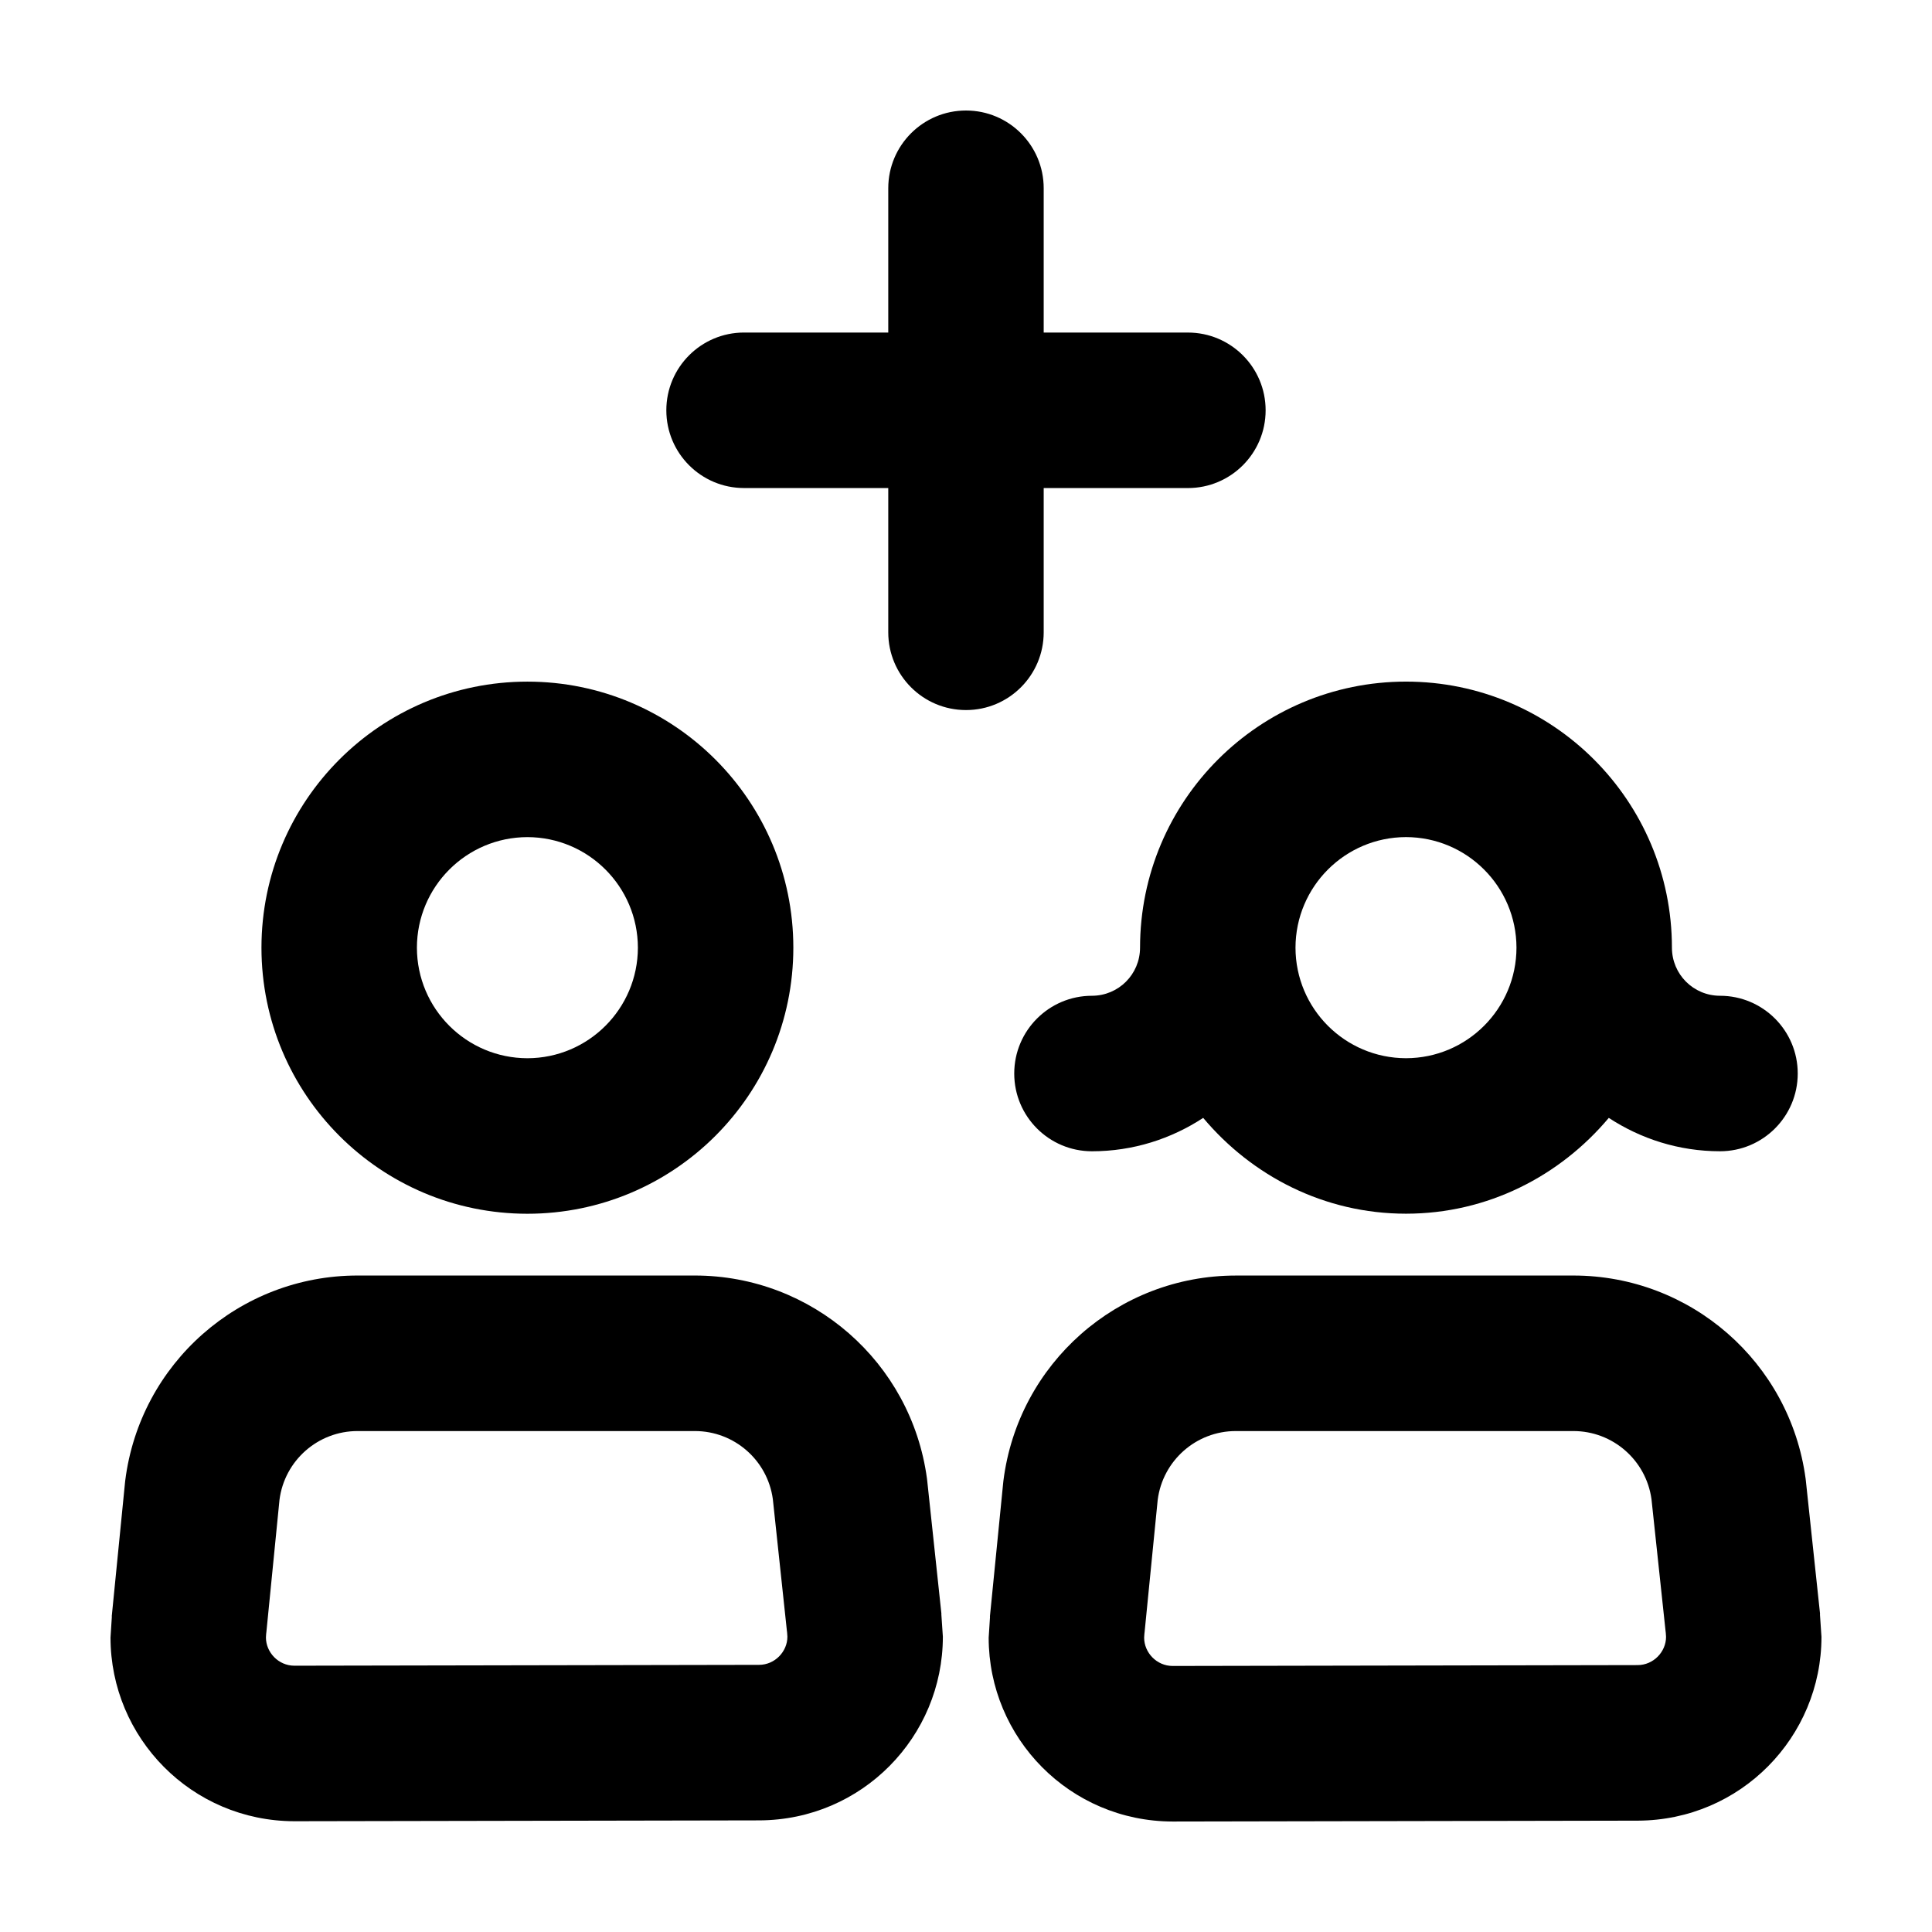
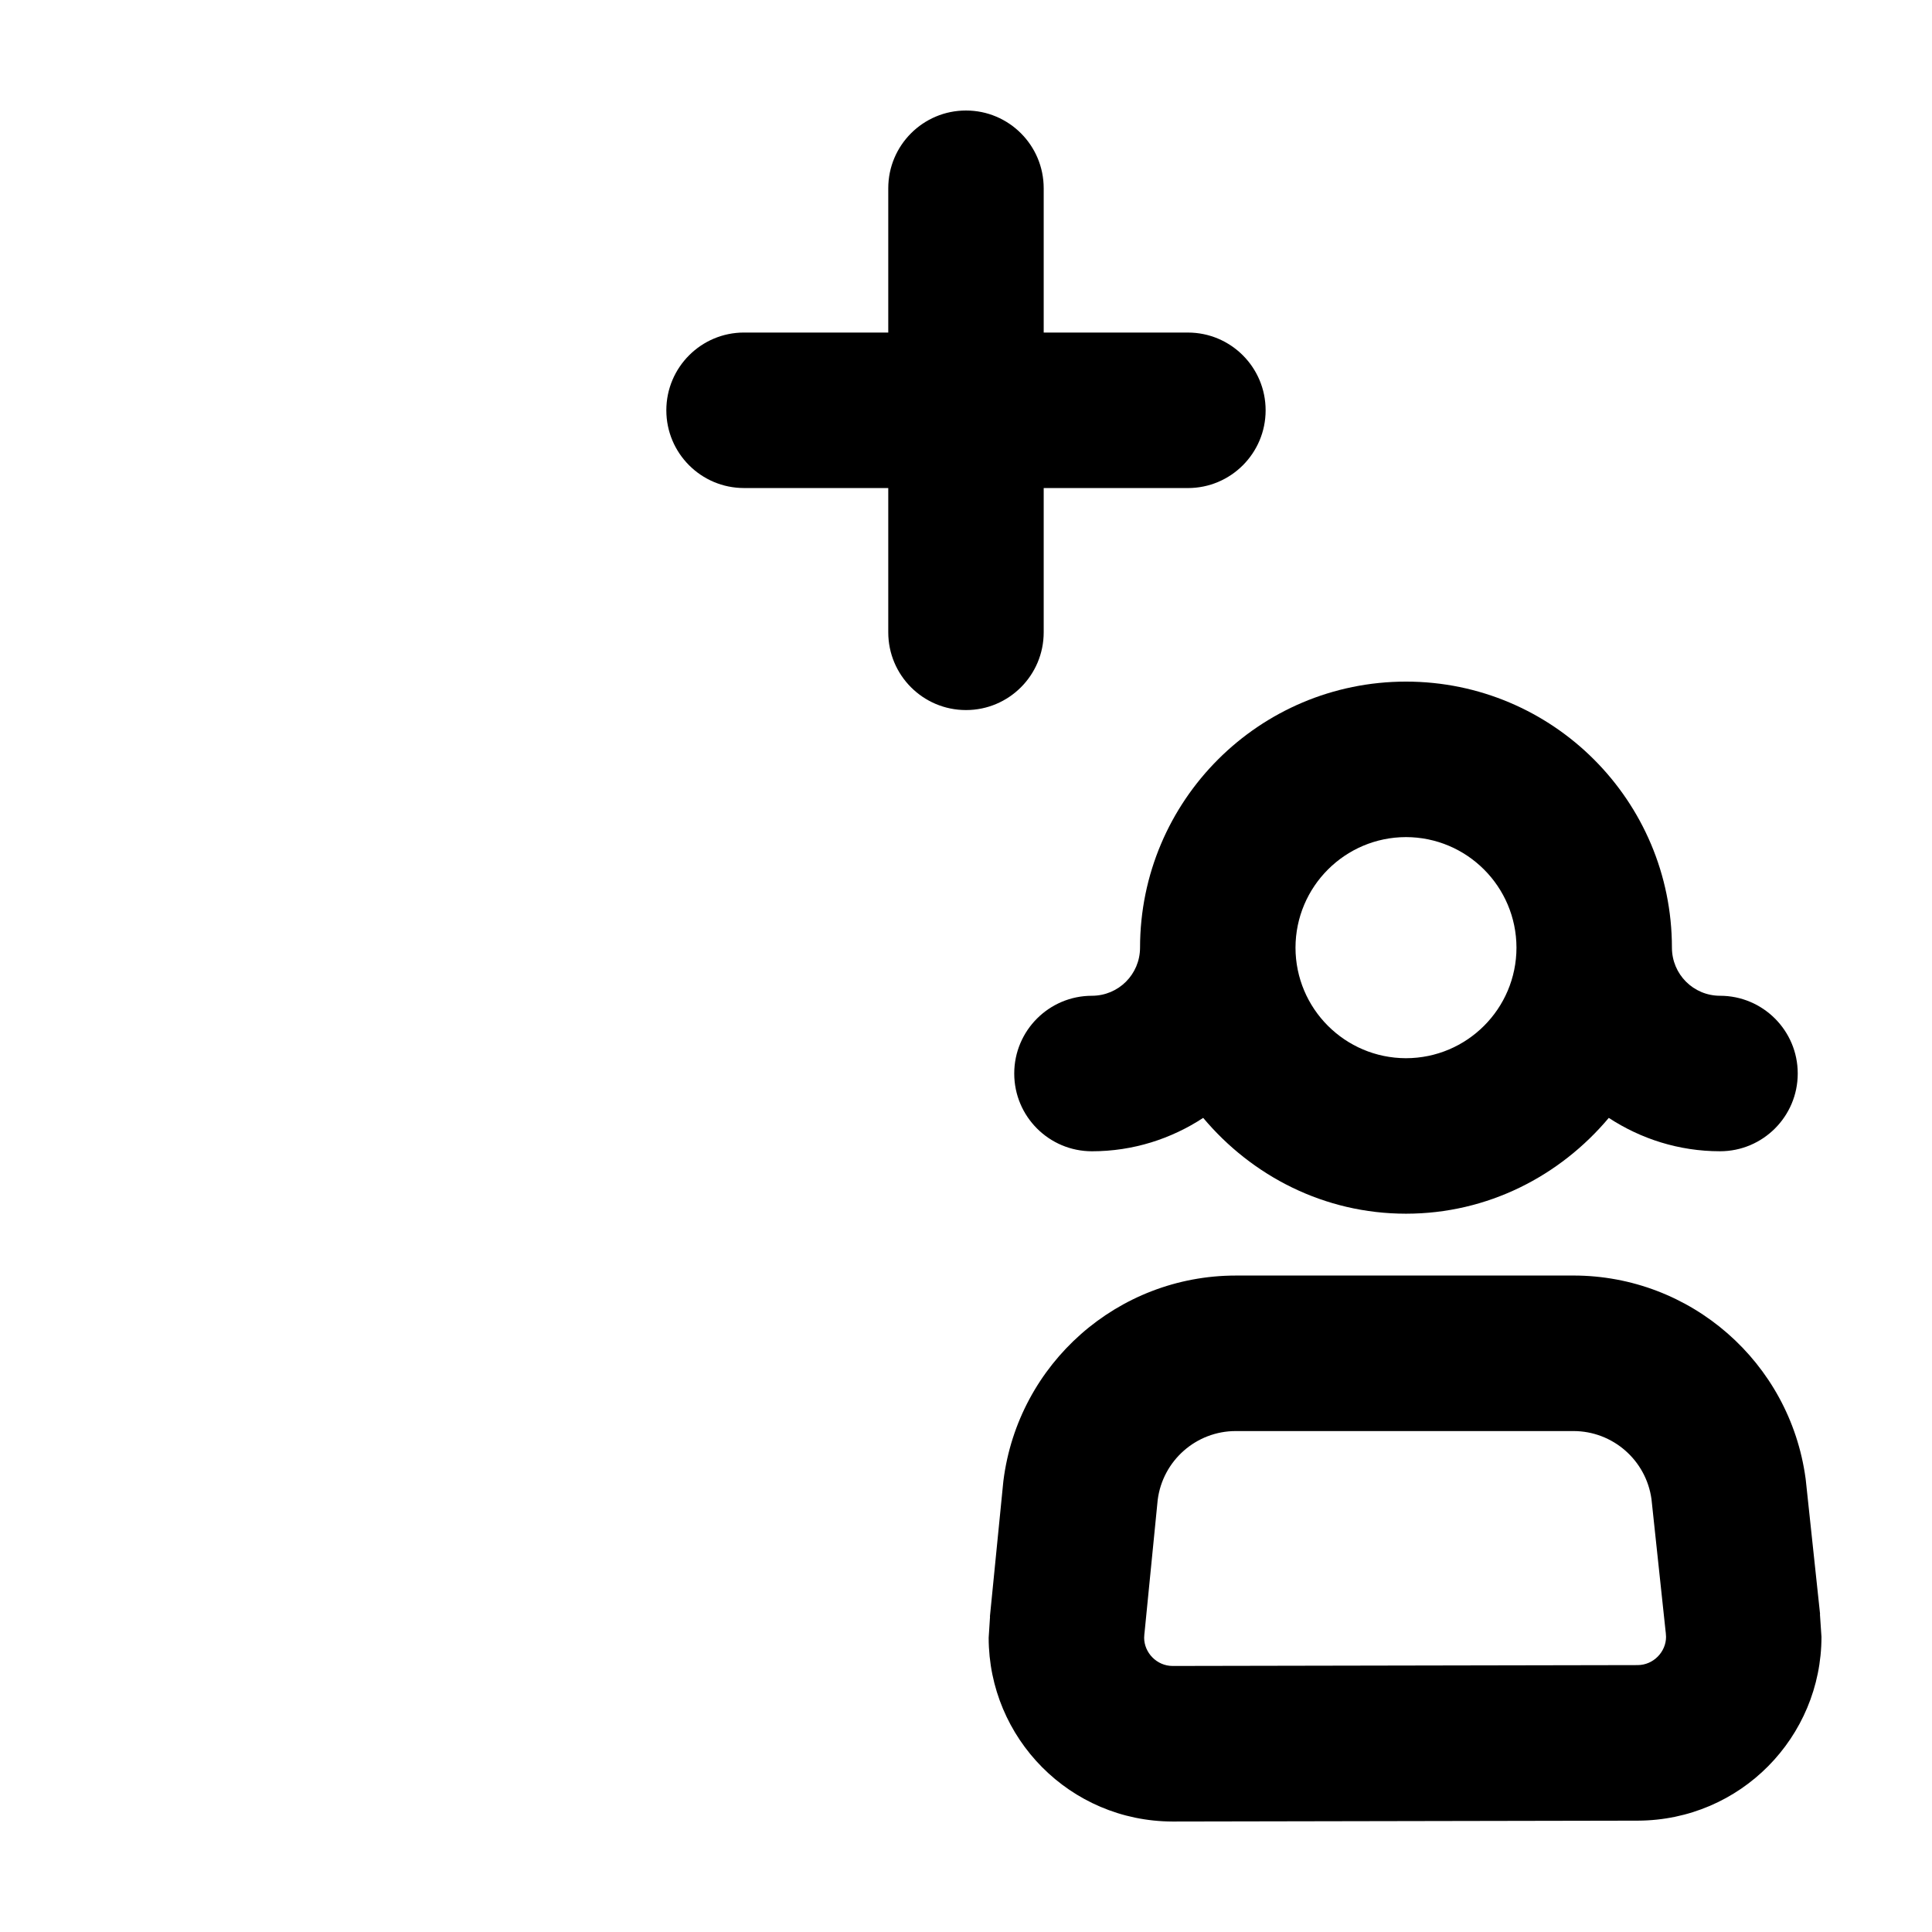
<svg xmlns="http://www.w3.org/2000/svg" fill="#000000" width="800px" height="800px" version="1.1" viewBox="144 144 512 512">
  <g>
-     <path d="m393.49 571.71-3.773-35.355-0.07-0.586c-4.18-30.781-30.441-53.73-61.496-53.742h-89.391c-31.281 0.004-57.656 23.277-61.57 54.324l-0.059 0.543-3.516 35.465 0.031 0.004-0.359 5.598c0.012 26.59 21.484 48.621 48.715 48.684h0.055l123.19-0.227h0.004c27.215-0.121 48.609-22.156 48.617-48.684l-0.406-6.016zm-48.324 13.492-123.15 0.227h-0.016c-4.188-0.012-7.512-3.508-7.523-7.473l0.055-0.926 0.07-0.598 3.465-34.949c1.324-10.418 10.191-18.242 20.691-18.238h89.391c10.418-0.004 19.25 7.707 20.66 18.031l3.715 34.809 0.07 0.574 0.074 1.074c0.008 3.949-3.312 7.461-7.5 7.469z" />
-     <path d="m213.29 395.15c0.016 38.949 31.543 70.5 70.477 70.508 38.93-0.016 70.461-31.559 70.477-70.508-0.012-38.953-31.543-70.5-70.477-70.512-38.934 0.008-70.461 31.555-70.477 70.512zm70.477-29.305c16.164 0.031 29.25 13.125 29.281 29.301-0.031 16.172-13.121 29.266-29.281 29.297-16.168-0.031-29.258-13.125-29.281-29.297 0.023-16.172 13.113-29.27 29.281-29.301z" />
    <path d="m626.34 571.76-3.773-35.383-0.07-0.586c-4.18-30.797-30.457-53.758-61.52-53.762l-89.457 0.004c-31.293 0.004-57.676 23.285-61.602 54.352l-0.059 0.543-3.523 35.488 0.031 0.004-0.359 5.598c0.016 26.602 21.492 48.637 48.734 48.703h0.055l123.27-0.23h0.004c27.227-0.121 48.621-22.164 48.637-48.703l-0.406-6.019zm-48.348 13.508-123.23 0.23h-0.016c-4.191-0.012-7.531-3.516-7.535-7.492l0.059-0.945 0.066-0.586 3.465-34.973c1.324-10.43 10.207-18.27 20.715-18.258h89.457c10.43-0.004 19.266 7.719 20.688 18.047l3.719 34.844 0.07 0.586 0.07 1.062c0.004 3.953-3.324 7.473-7.527 7.484z" />
    <path d="m599.82 407.89c-7.059-0.016-12.73-5.688-12.742-12.746-0.012-38.953-31.543-70.5-70.477-70.512-38.93 0.016-70.461 31.559-70.477 70.512-0.016 7.062-5.684 12.73-12.742 12.746-11.375 0-20.598 9.227-20.598 20.605 0 11.383 9.227 20.605 20.598 20.605 10.898 0 20.992-3.289 29.477-8.848 12.93 15.391 32.066 25.387 53.742 25.391 21.68-0.004 40.812-10 53.742-25.391 8.48 5.551 18.582 8.844 29.477 8.844 11.371 0 20.598-9.227 20.598-20.605s-9.227-20.602-20.598-20.602zm-83.219 16.547c-16.168-0.031-29.258-13.125-29.281-29.297 0.031-16.172 13.121-29.27 29.281-29.301 16.164 0.031 29.25 13.125 29.281 29.301-0.023 16.176-13.113 29.27-29.281 29.297z" />
    <path d="m420.59 311.57v-38.23h38.215c11.375 0 20.598-9.227 20.598-20.605 0-11.383-9.227-20.605-20.598-20.605h-38.215v-38.238c0-11.383-9.219-20.605-20.594-20.605s-20.598 9.227-20.598 20.605v38.234h-38.215c-11.375 0-20.598 9.227-20.598 20.605 0 11.383 9.219 20.605 20.598 20.605h38.215v38.234c0 11.383 9.219 20.605 20.598 20.605 11.375 0.004 20.594-9.227 20.594-20.605z" />
  </g>
</svg>